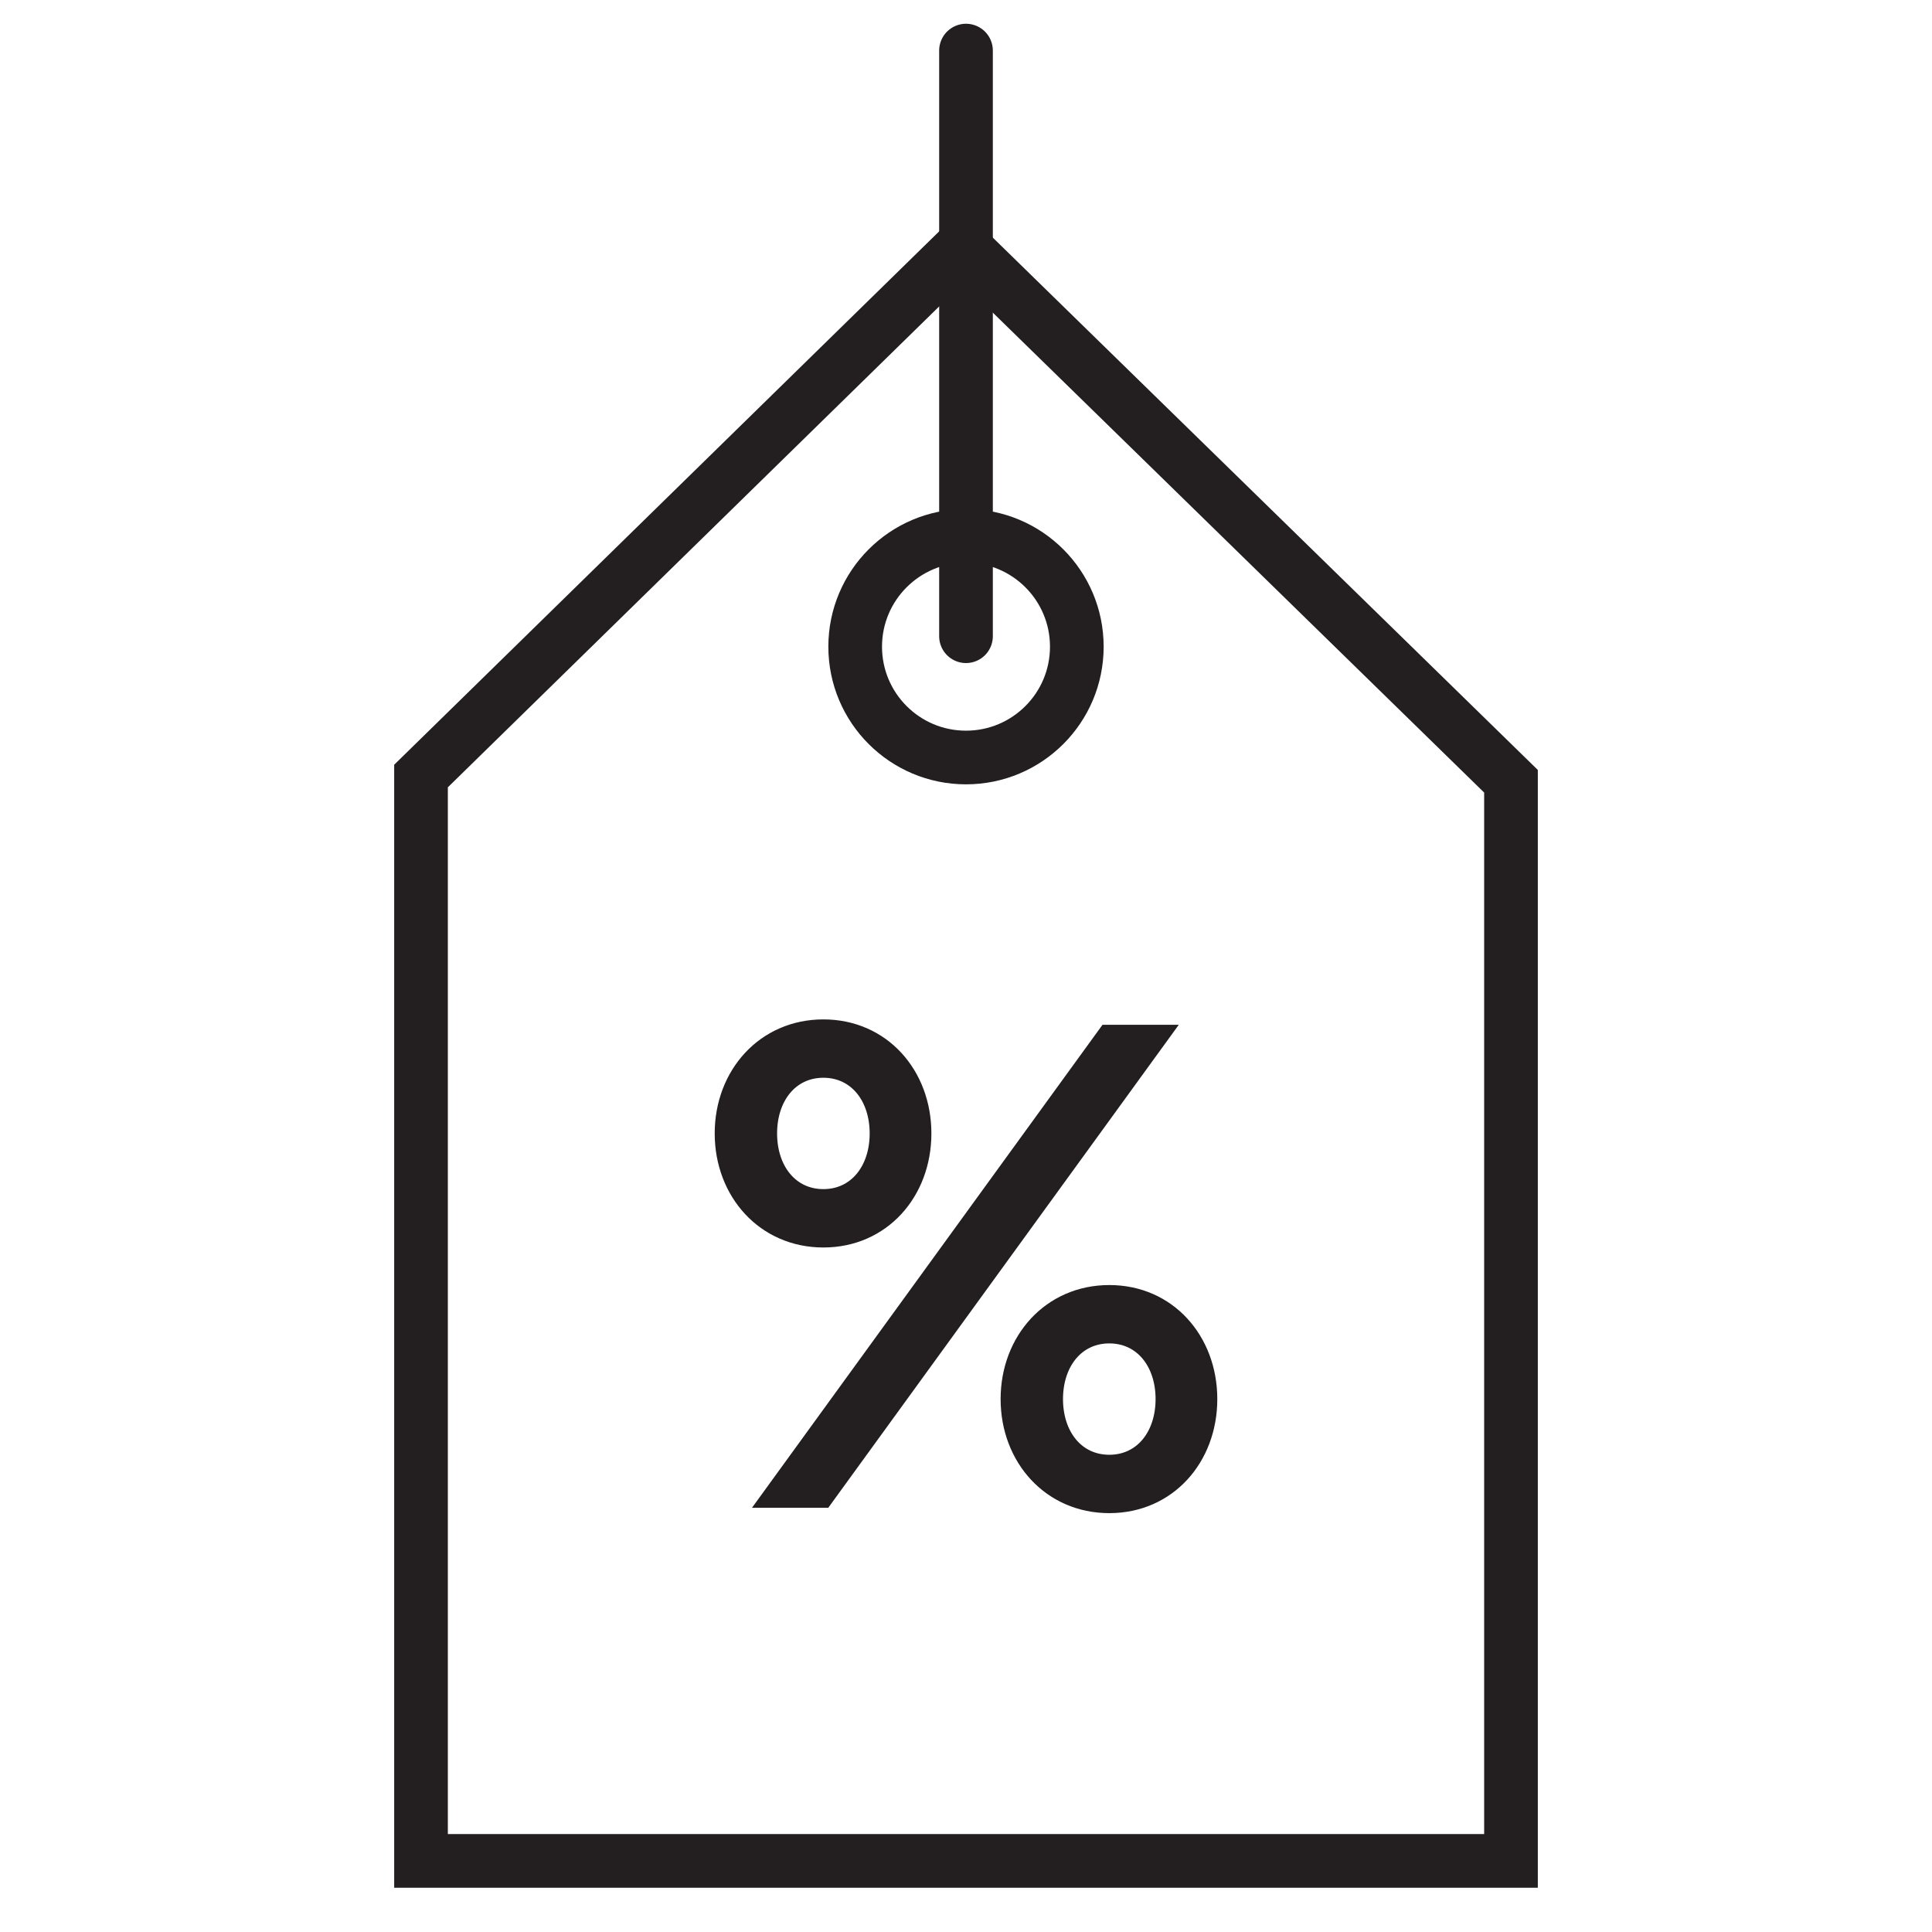
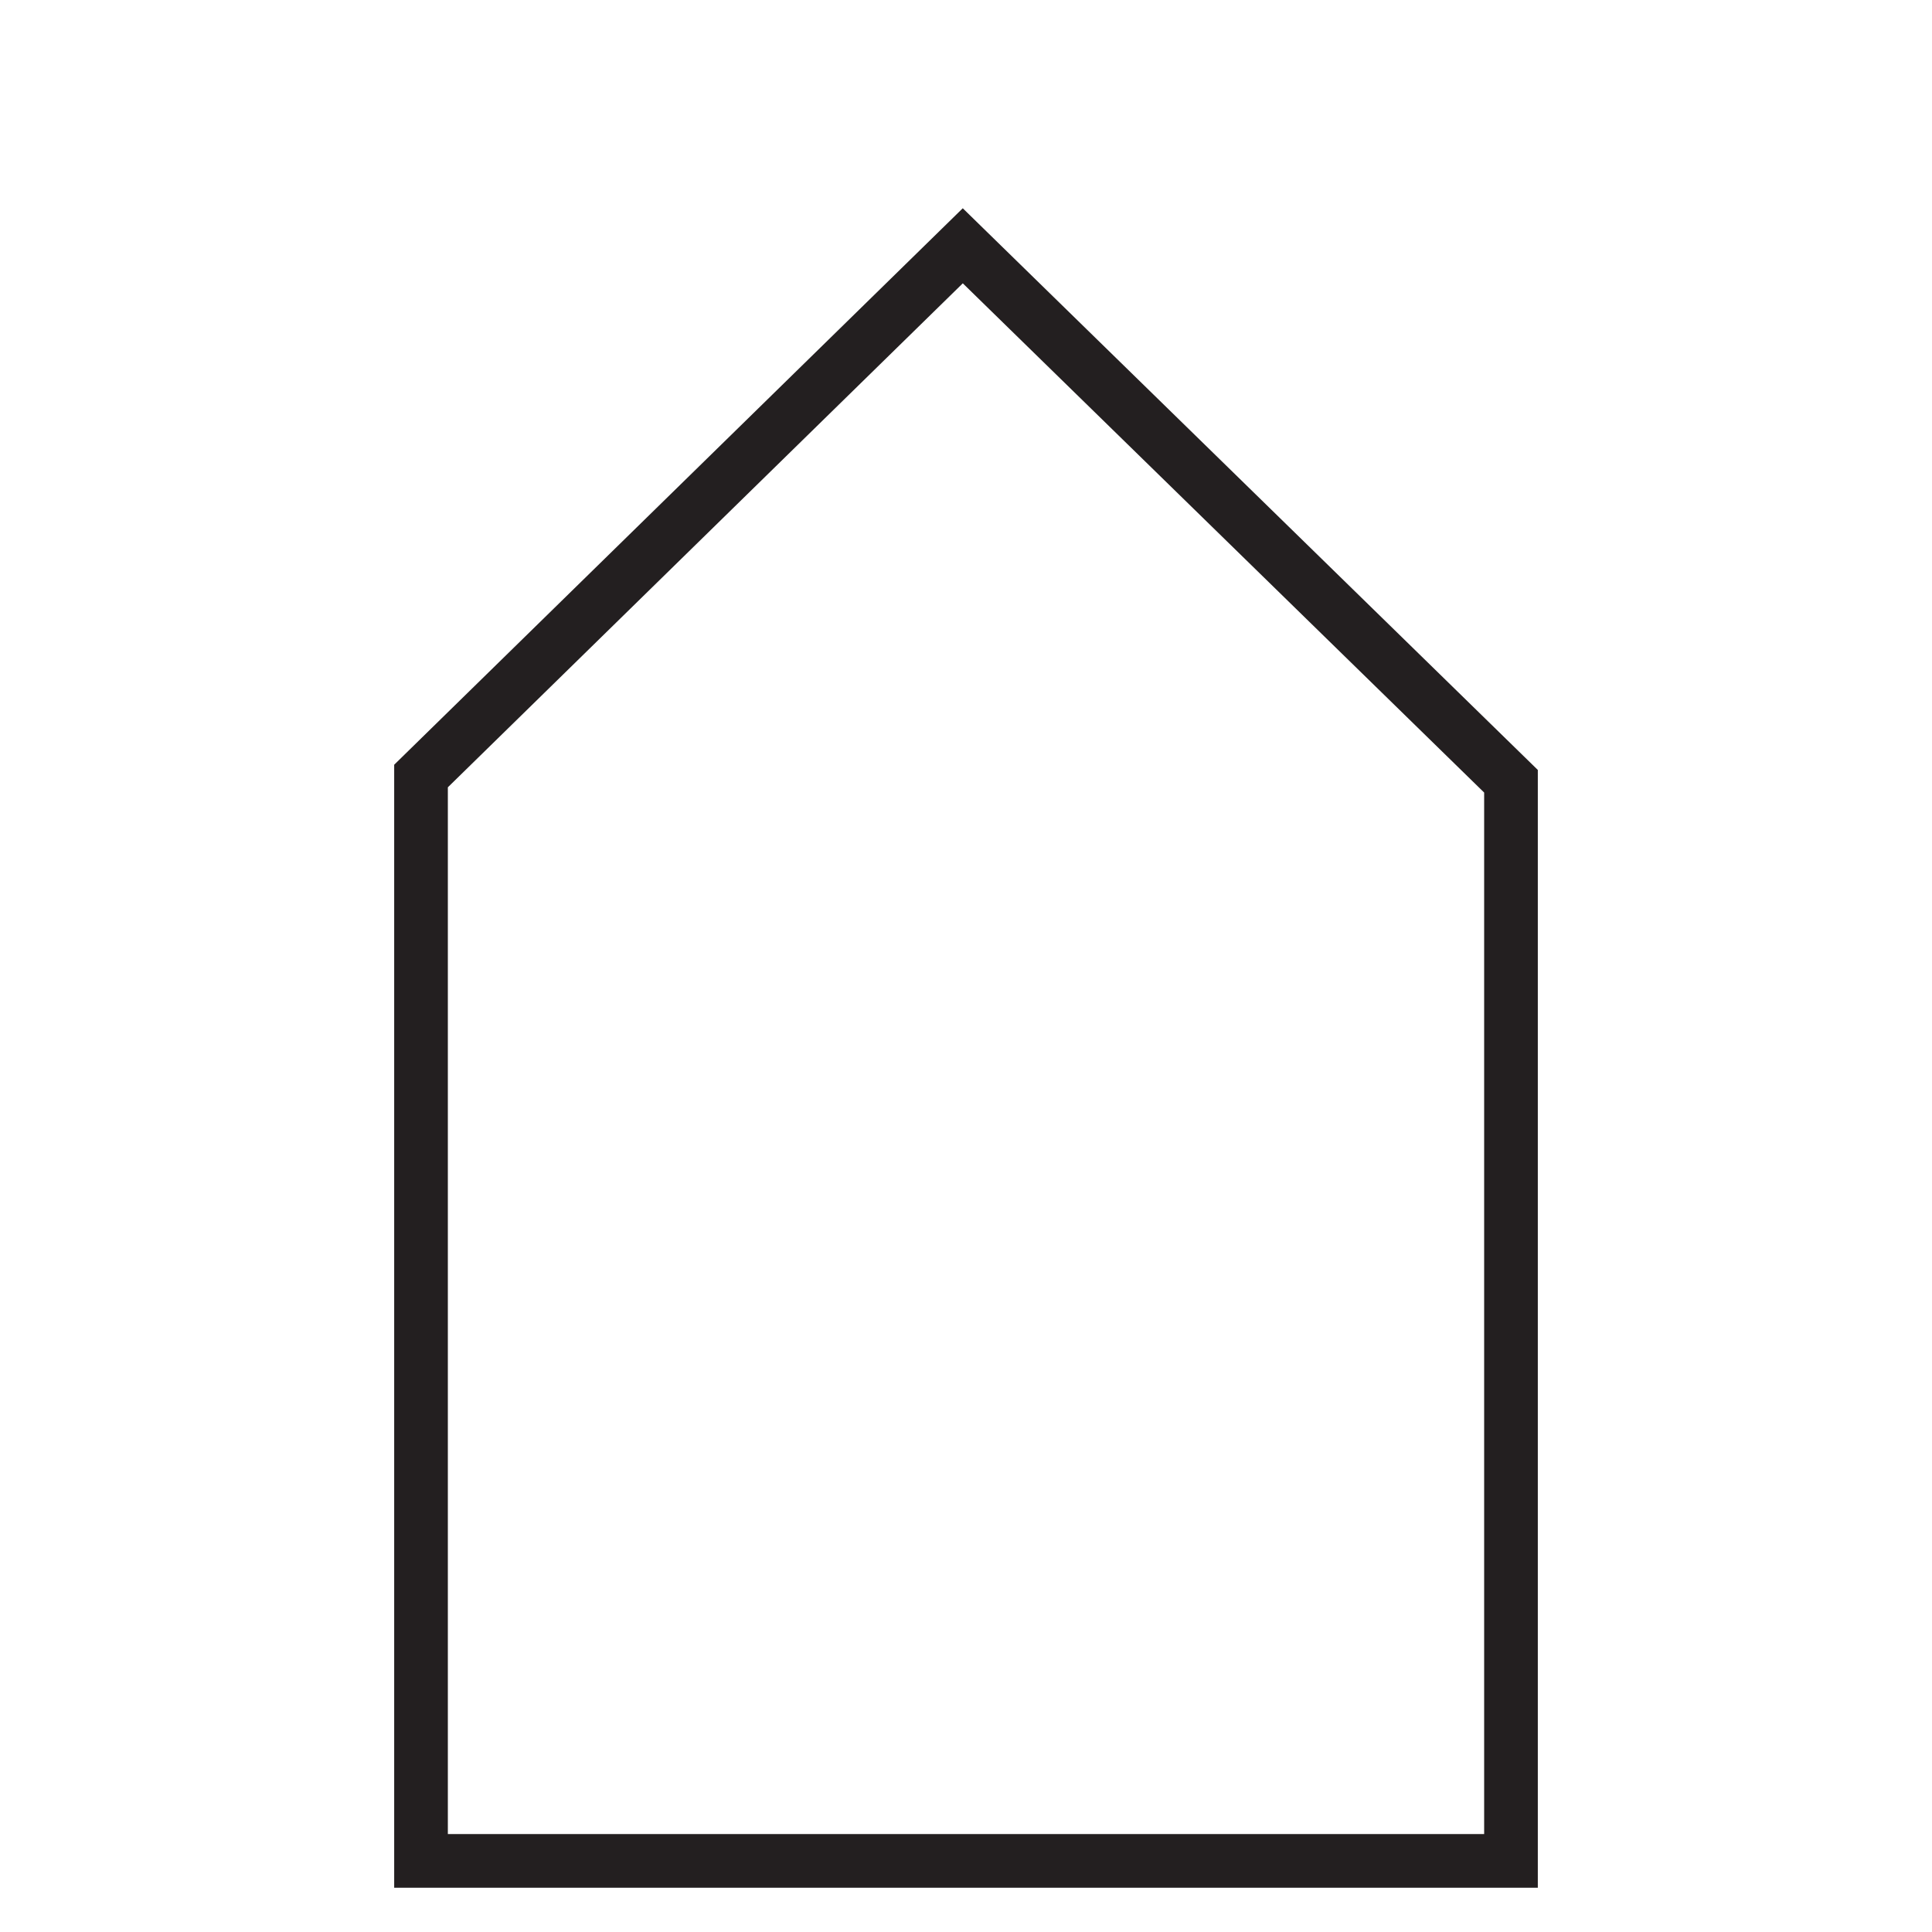
<svg xmlns="http://www.w3.org/2000/svg" viewBox="0 0 144 144" version="1.1" id="Layer_1">
  <defs>
    <style>
      .st0 {
        stroke-linecap: round;
      }

      .st0, .st1 {
        fill: none;
        stroke-width: 4px;
      }

      .st0, .st1, .st2 {
        stroke: #231f20;
        stroke-miterlimit: 10;
      }

      .st2 {
        fill: #231f20;
      }
    </style>
  </defs>
  <polygon points="112.62 138.7 31.38 138.7 31.38 57.84 71.76 18.32 112.62 58.23 112.62 138.7" class="st1" />
-   <line y2="47.42" x2="72" y1="3.77" x1="72" class="st0" />
-   <circle r="8.26" cy="48.2" cx="72" class="st1" />
-   <path d="M61.37,76.48c4.45,0,7.55,3.55,7.55,8s-3.1,8-7.55,8-7.6-3.55-7.6-8,3.15-8,7.6-8ZM82.43,76.88h4.45l-25.4,35h-4.45l25.4-35ZM61.37,89.13c2.4,0,3.95-2,3.95-4.65s-1.55-4.65-3.95-4.65-3.95,2-3.95,4.65,1.55,4.65,3.95,4.65ZM82.68,96.28c4.45,0,7.55,3.55,7.55,8s-3.1,8-7.55,8-7.6-3.55-7.6-8,3.15-8,7.6-8ZM82.68,108.93c2.4,0,3.95-2,3.95-4.65s-1.55-4.65-3.95-4.65-3.95,2-3.95,4.65,1.55,4.65,3.95,4.65Z" class="st2" />
</svg>